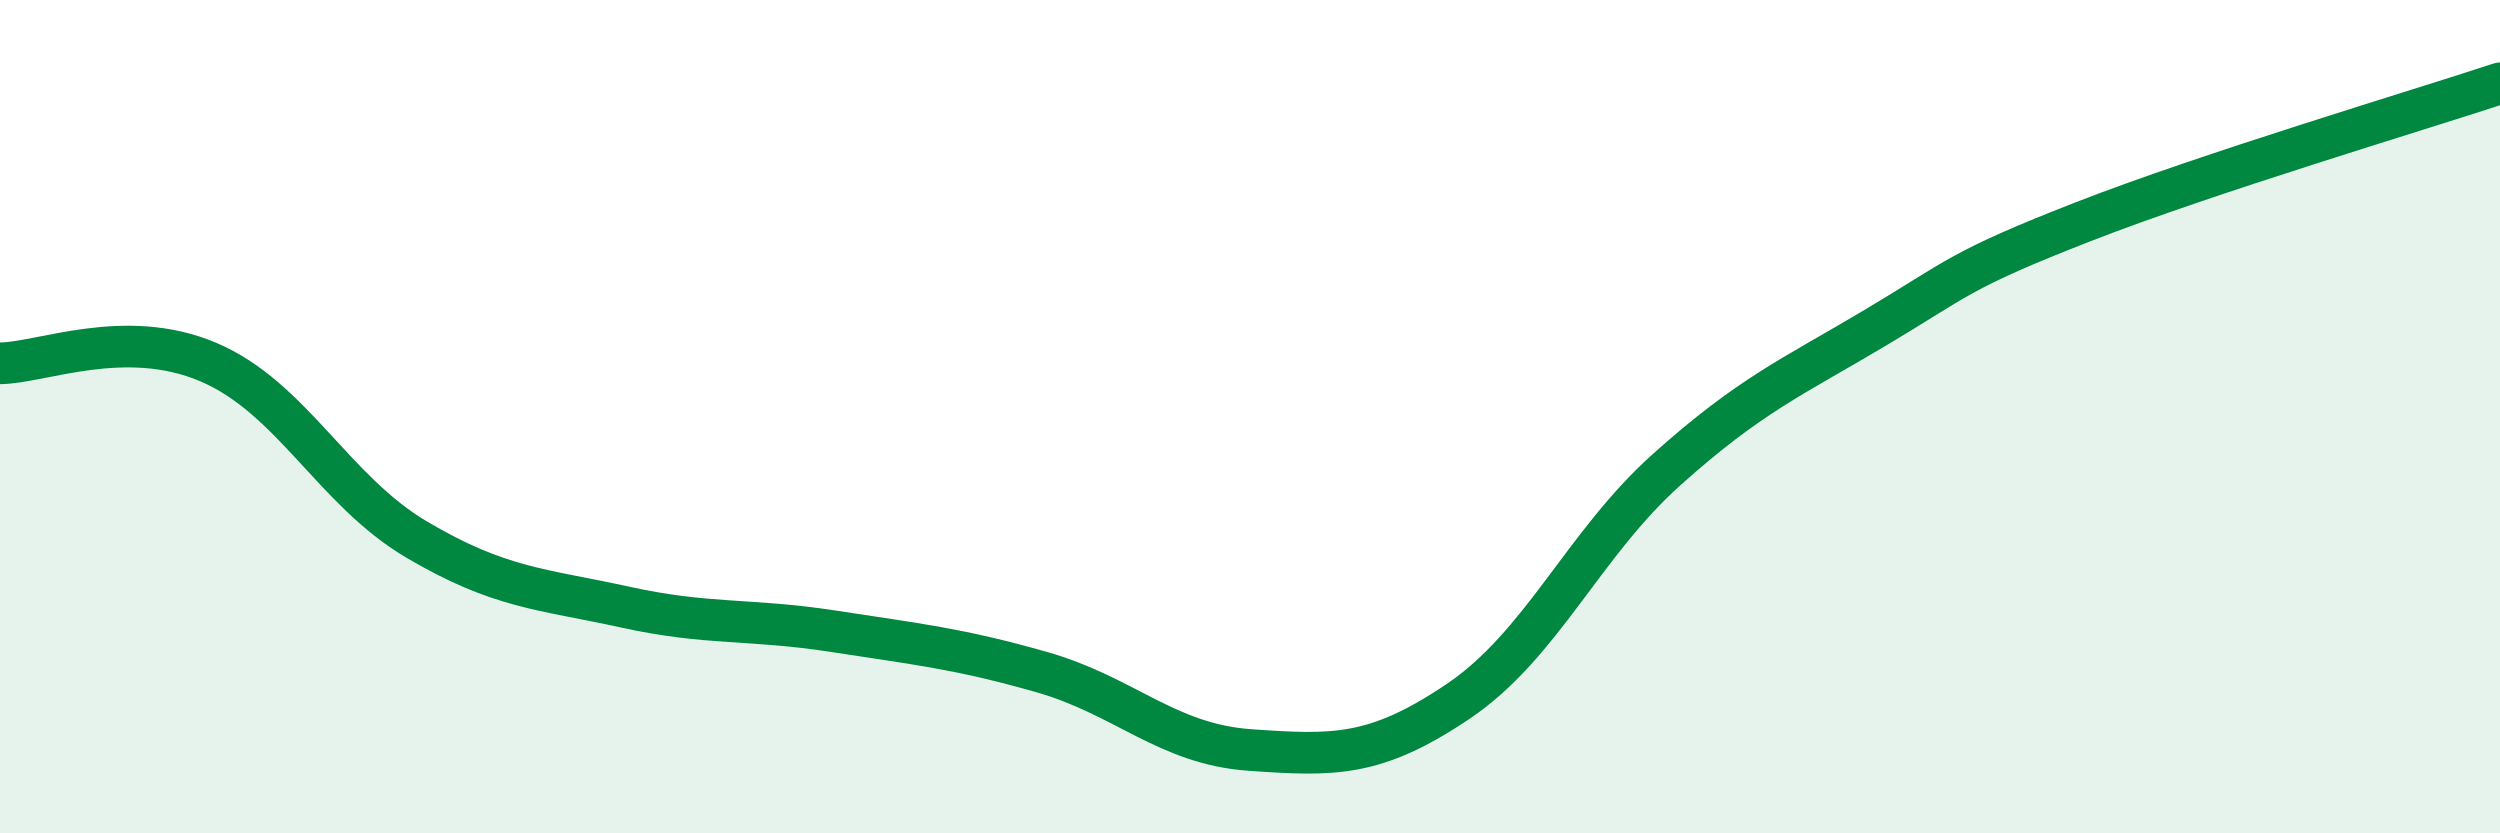
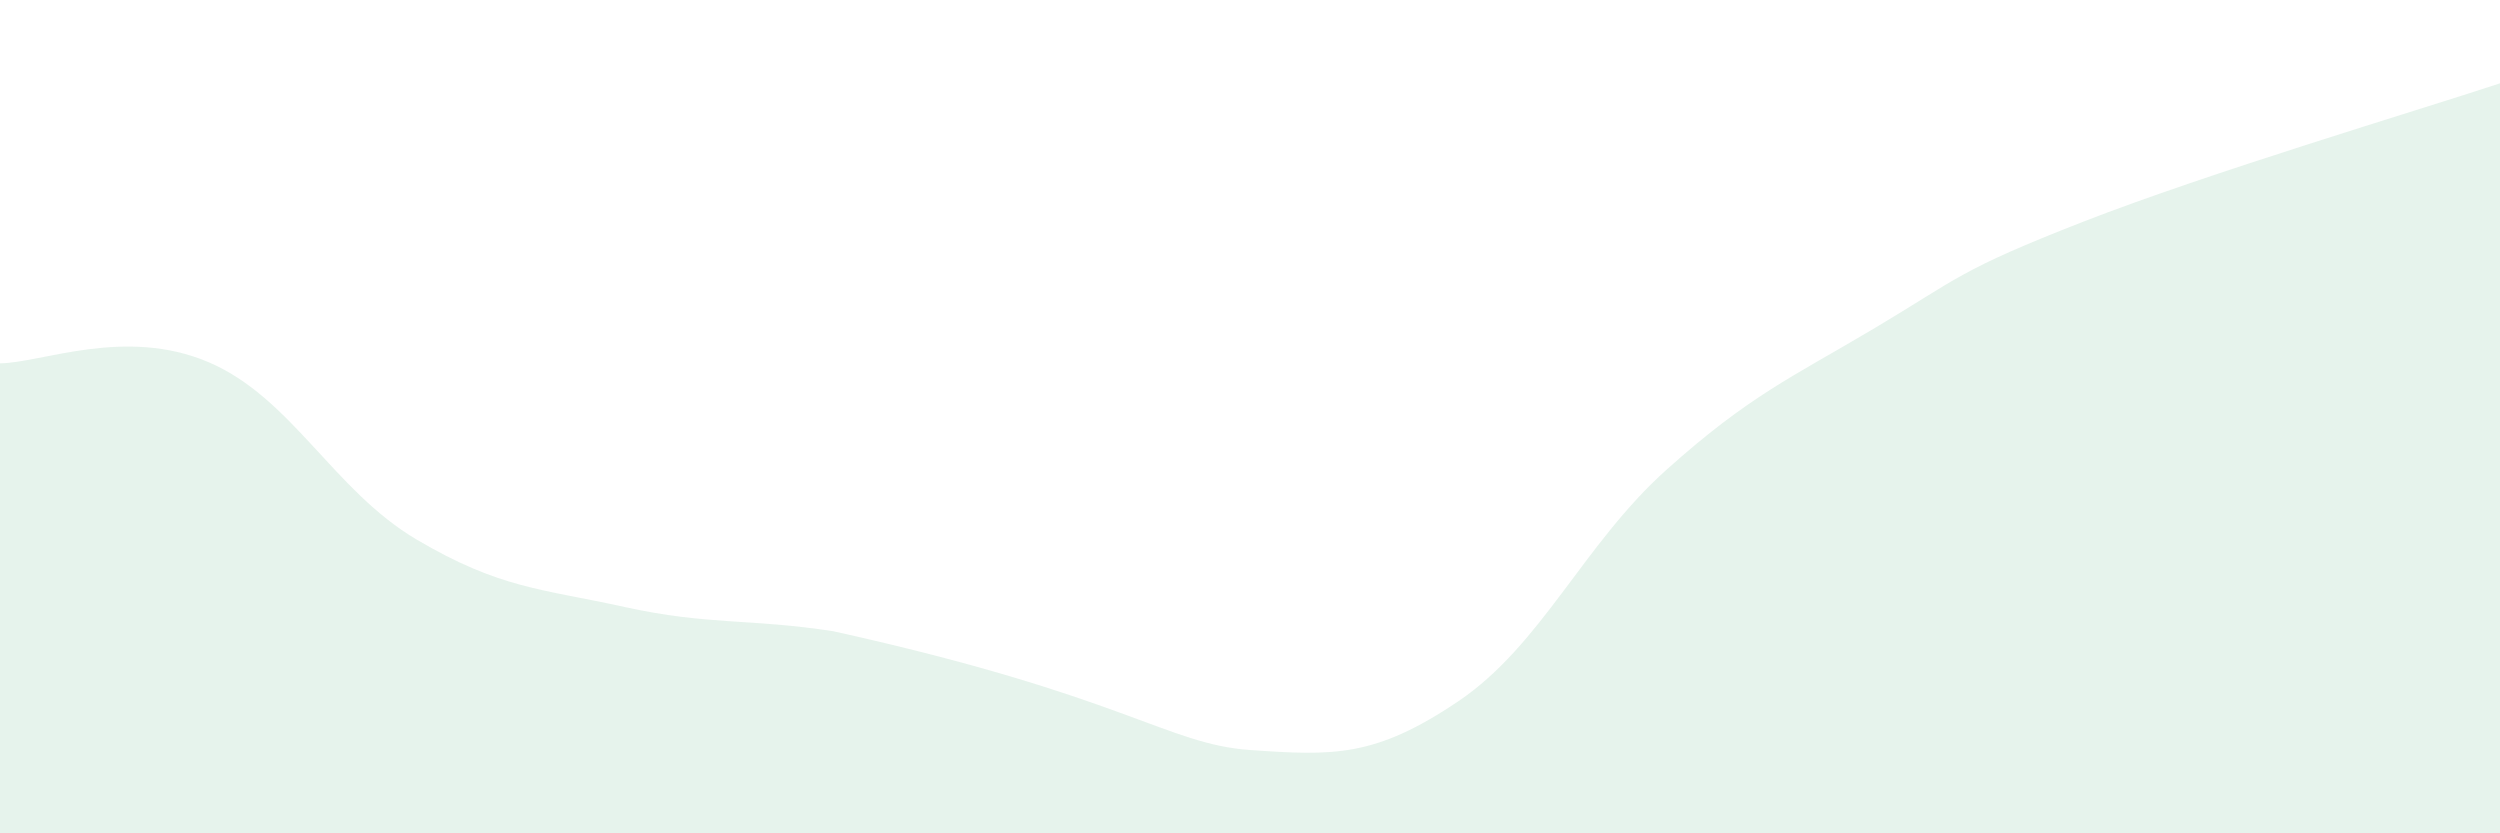
<svg xmlns="http://www.w3.org/2000/svg" width="60" height="20" viewBox="0 0 60 20">
-   <path d="M 0,8.72 C 1,8.71 3,7.84 5,8.69 C 7,9.54 8,11.77 10,12.95 C 12,14.13 13,14.13 15,14.57 C 17,15.01 18,14.84 20,15.15 C 22,15.46 23,15.56 25,16.13 C 27,16.7 28,17.86 30,18 C 32,18.14 33,18.18 35,16.83 C 37,15.48 38,13.06 40,11.27 C 42,9.48 43,9.06 45,7.87 C 47,6.68 47,6.49 50,5.32 C 53,4.15 58,2.66 60,2L60 20L0 20Z" fill="#008740" opacity="0.1" stroke-linecap="round" stroke-linejoin="round" />
-   <path d="M 0,8.72 C 1,8.71 3,7.84 5,8.69 C 7,9.54 8,11.77 10,12.95 C 12,14.13 13,14.13 15,14.57 C 17,15.01 18,14.84 20,15.15 C 22,15.46 23,15.56 25,16.13 C 27,16.7 28,17.86 30,18 C 32,18.14 33,18.18 35,16.83 C 37,15.48 38,13.06 40,11.27 C 42,9.48 43,9.06 45,7.87 C 47,6.68 47,6.49 50,5.32 C 53,4.15 58,2.66 60,2" stroke="#008740" stroke-width="1" fill="none" stroke-linecap="round" stroke-linejoin="round" />
+   <path d="M 0,8.72 C 1,8.71 3,7.84 5,8.69 C 7,9.54 8,11.77 10,12.95 C 12,14.13 13,14.13 15,14.57 C 17,15.01 18,14.84 20,15.15 C 27,16.7 28,17.86 30,18 C 32,18.14 33,18.18 35,16.83 C 37,15.48 38,13.06 40,11.27 C 42,9.48 43,9.06 45,7.87 C 47,6.68 47,6.49 50,5.32 C 53,4.15 58,2.66 60,2L60 20L0 20Z" fill="#008740" opacity="0.1" stroke-linecap="round" stroke-linejoin="round" />
</svg>